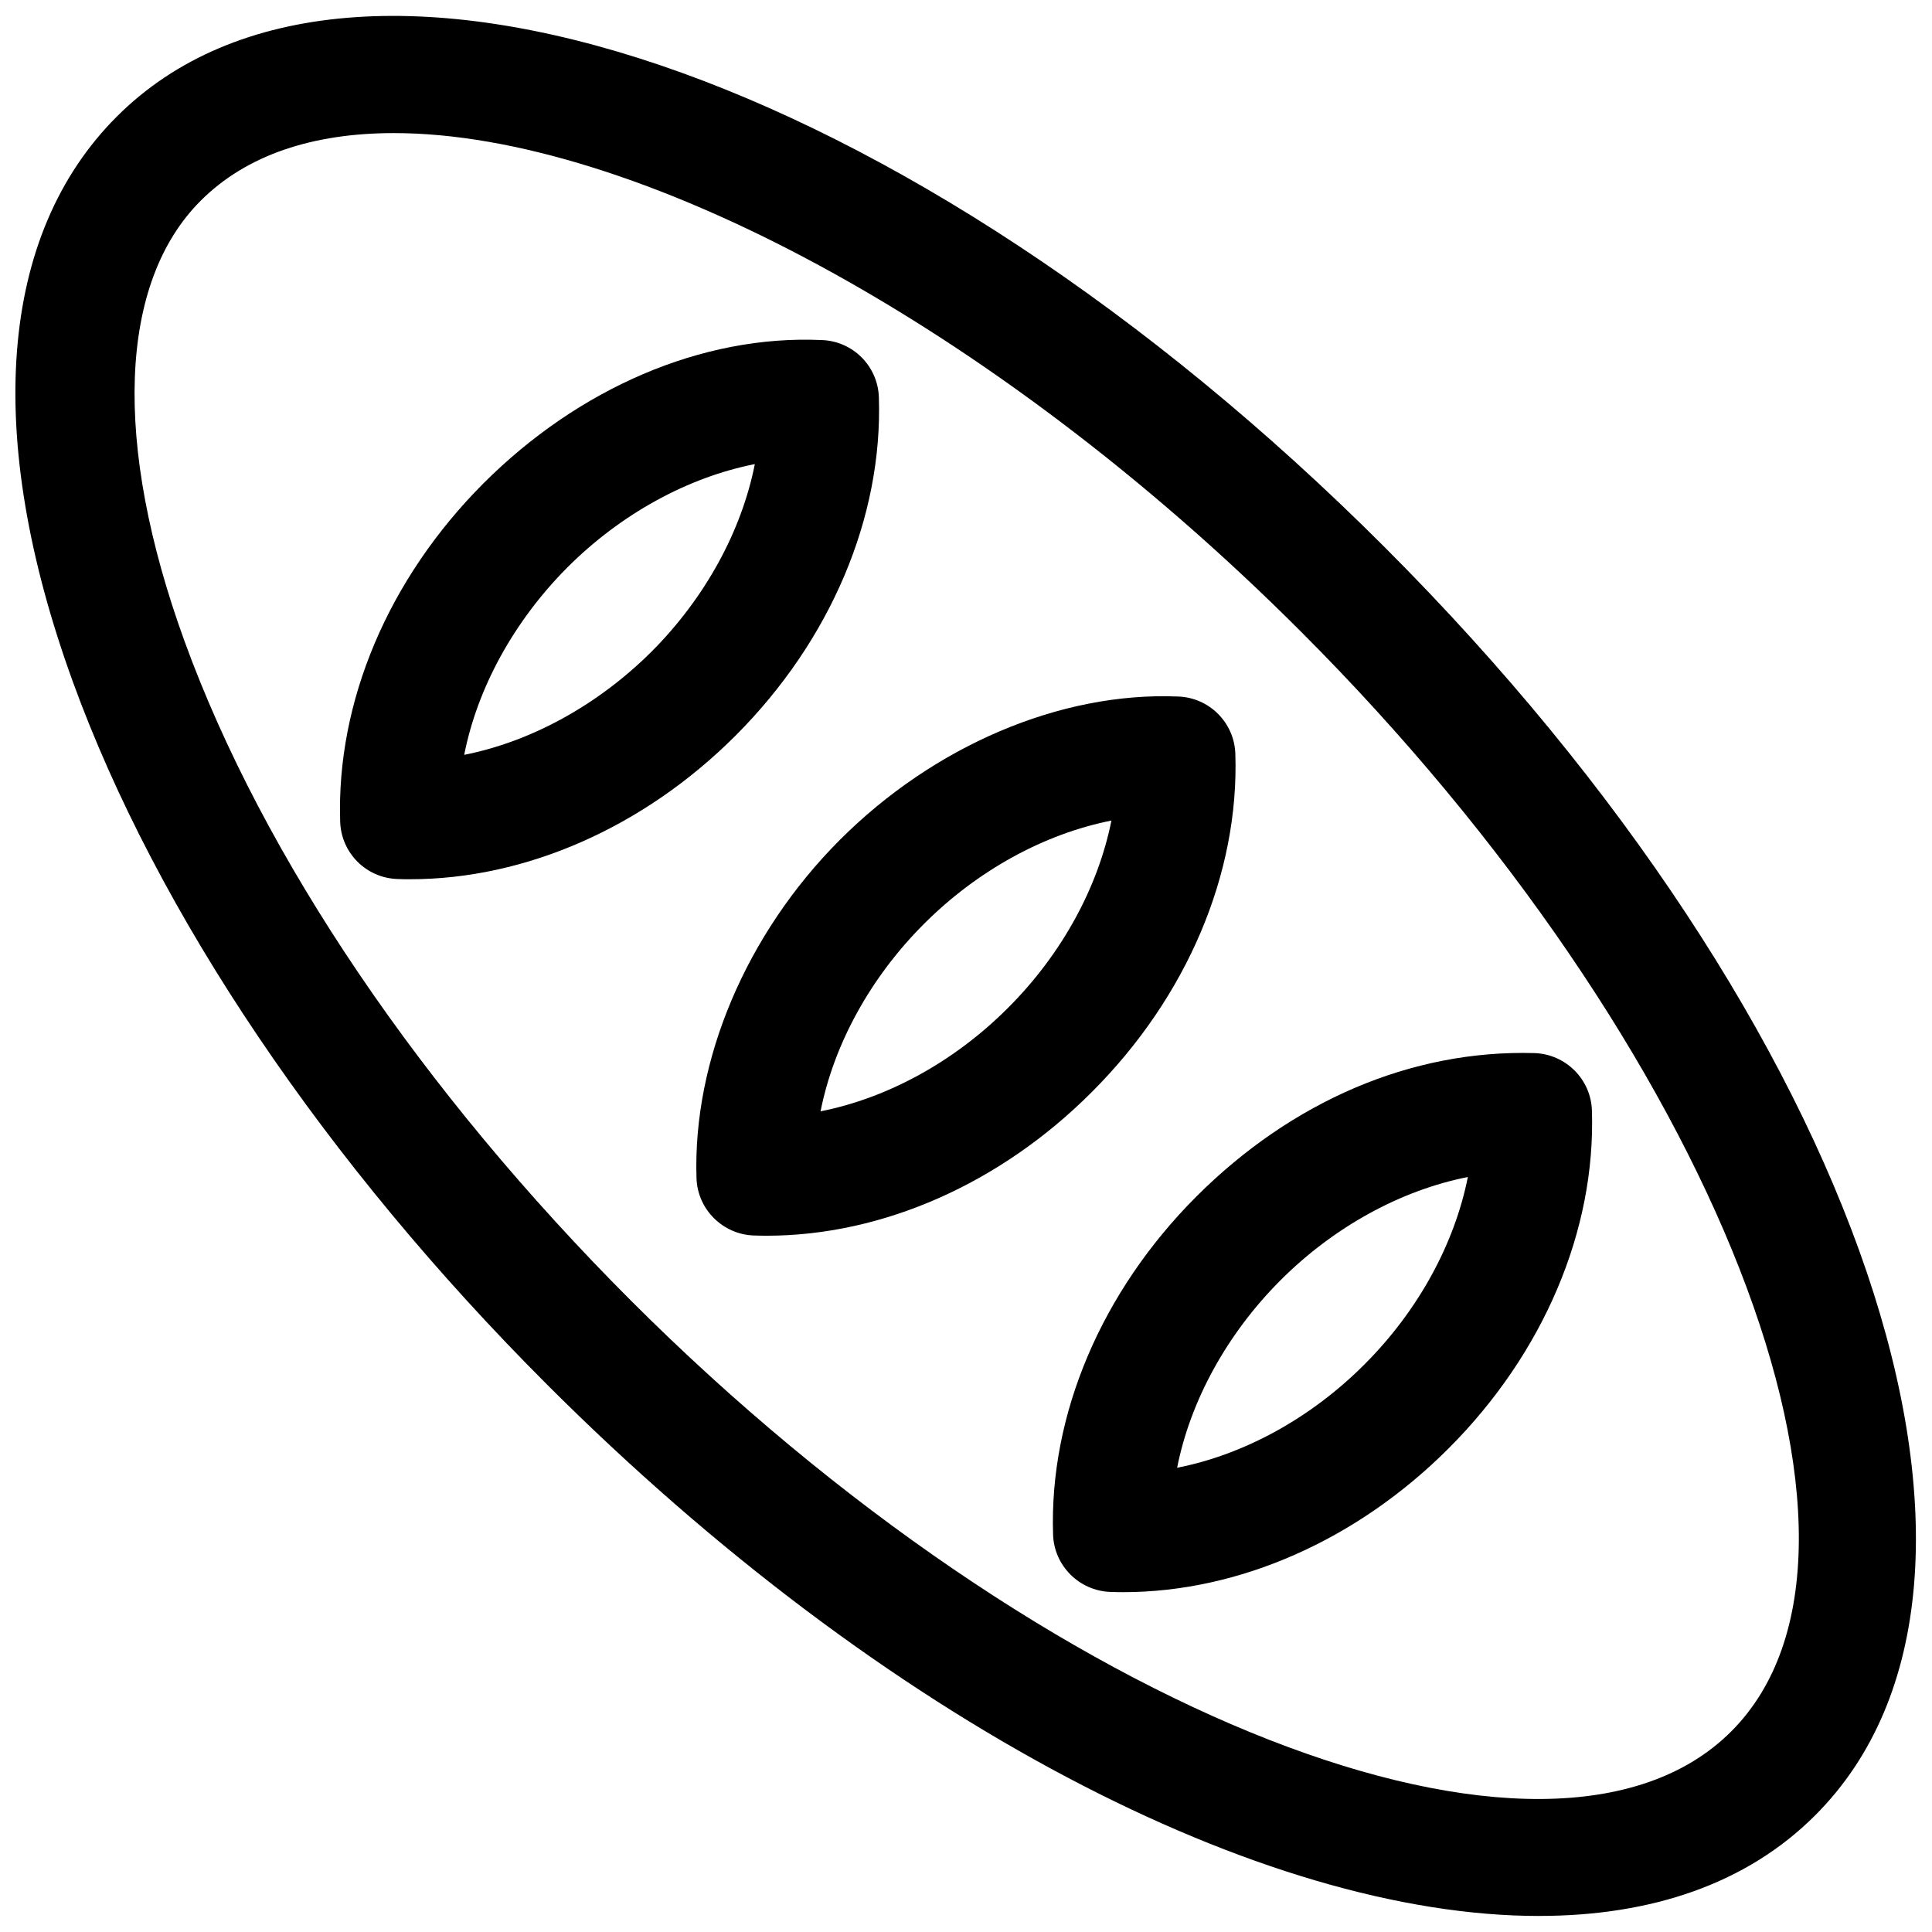
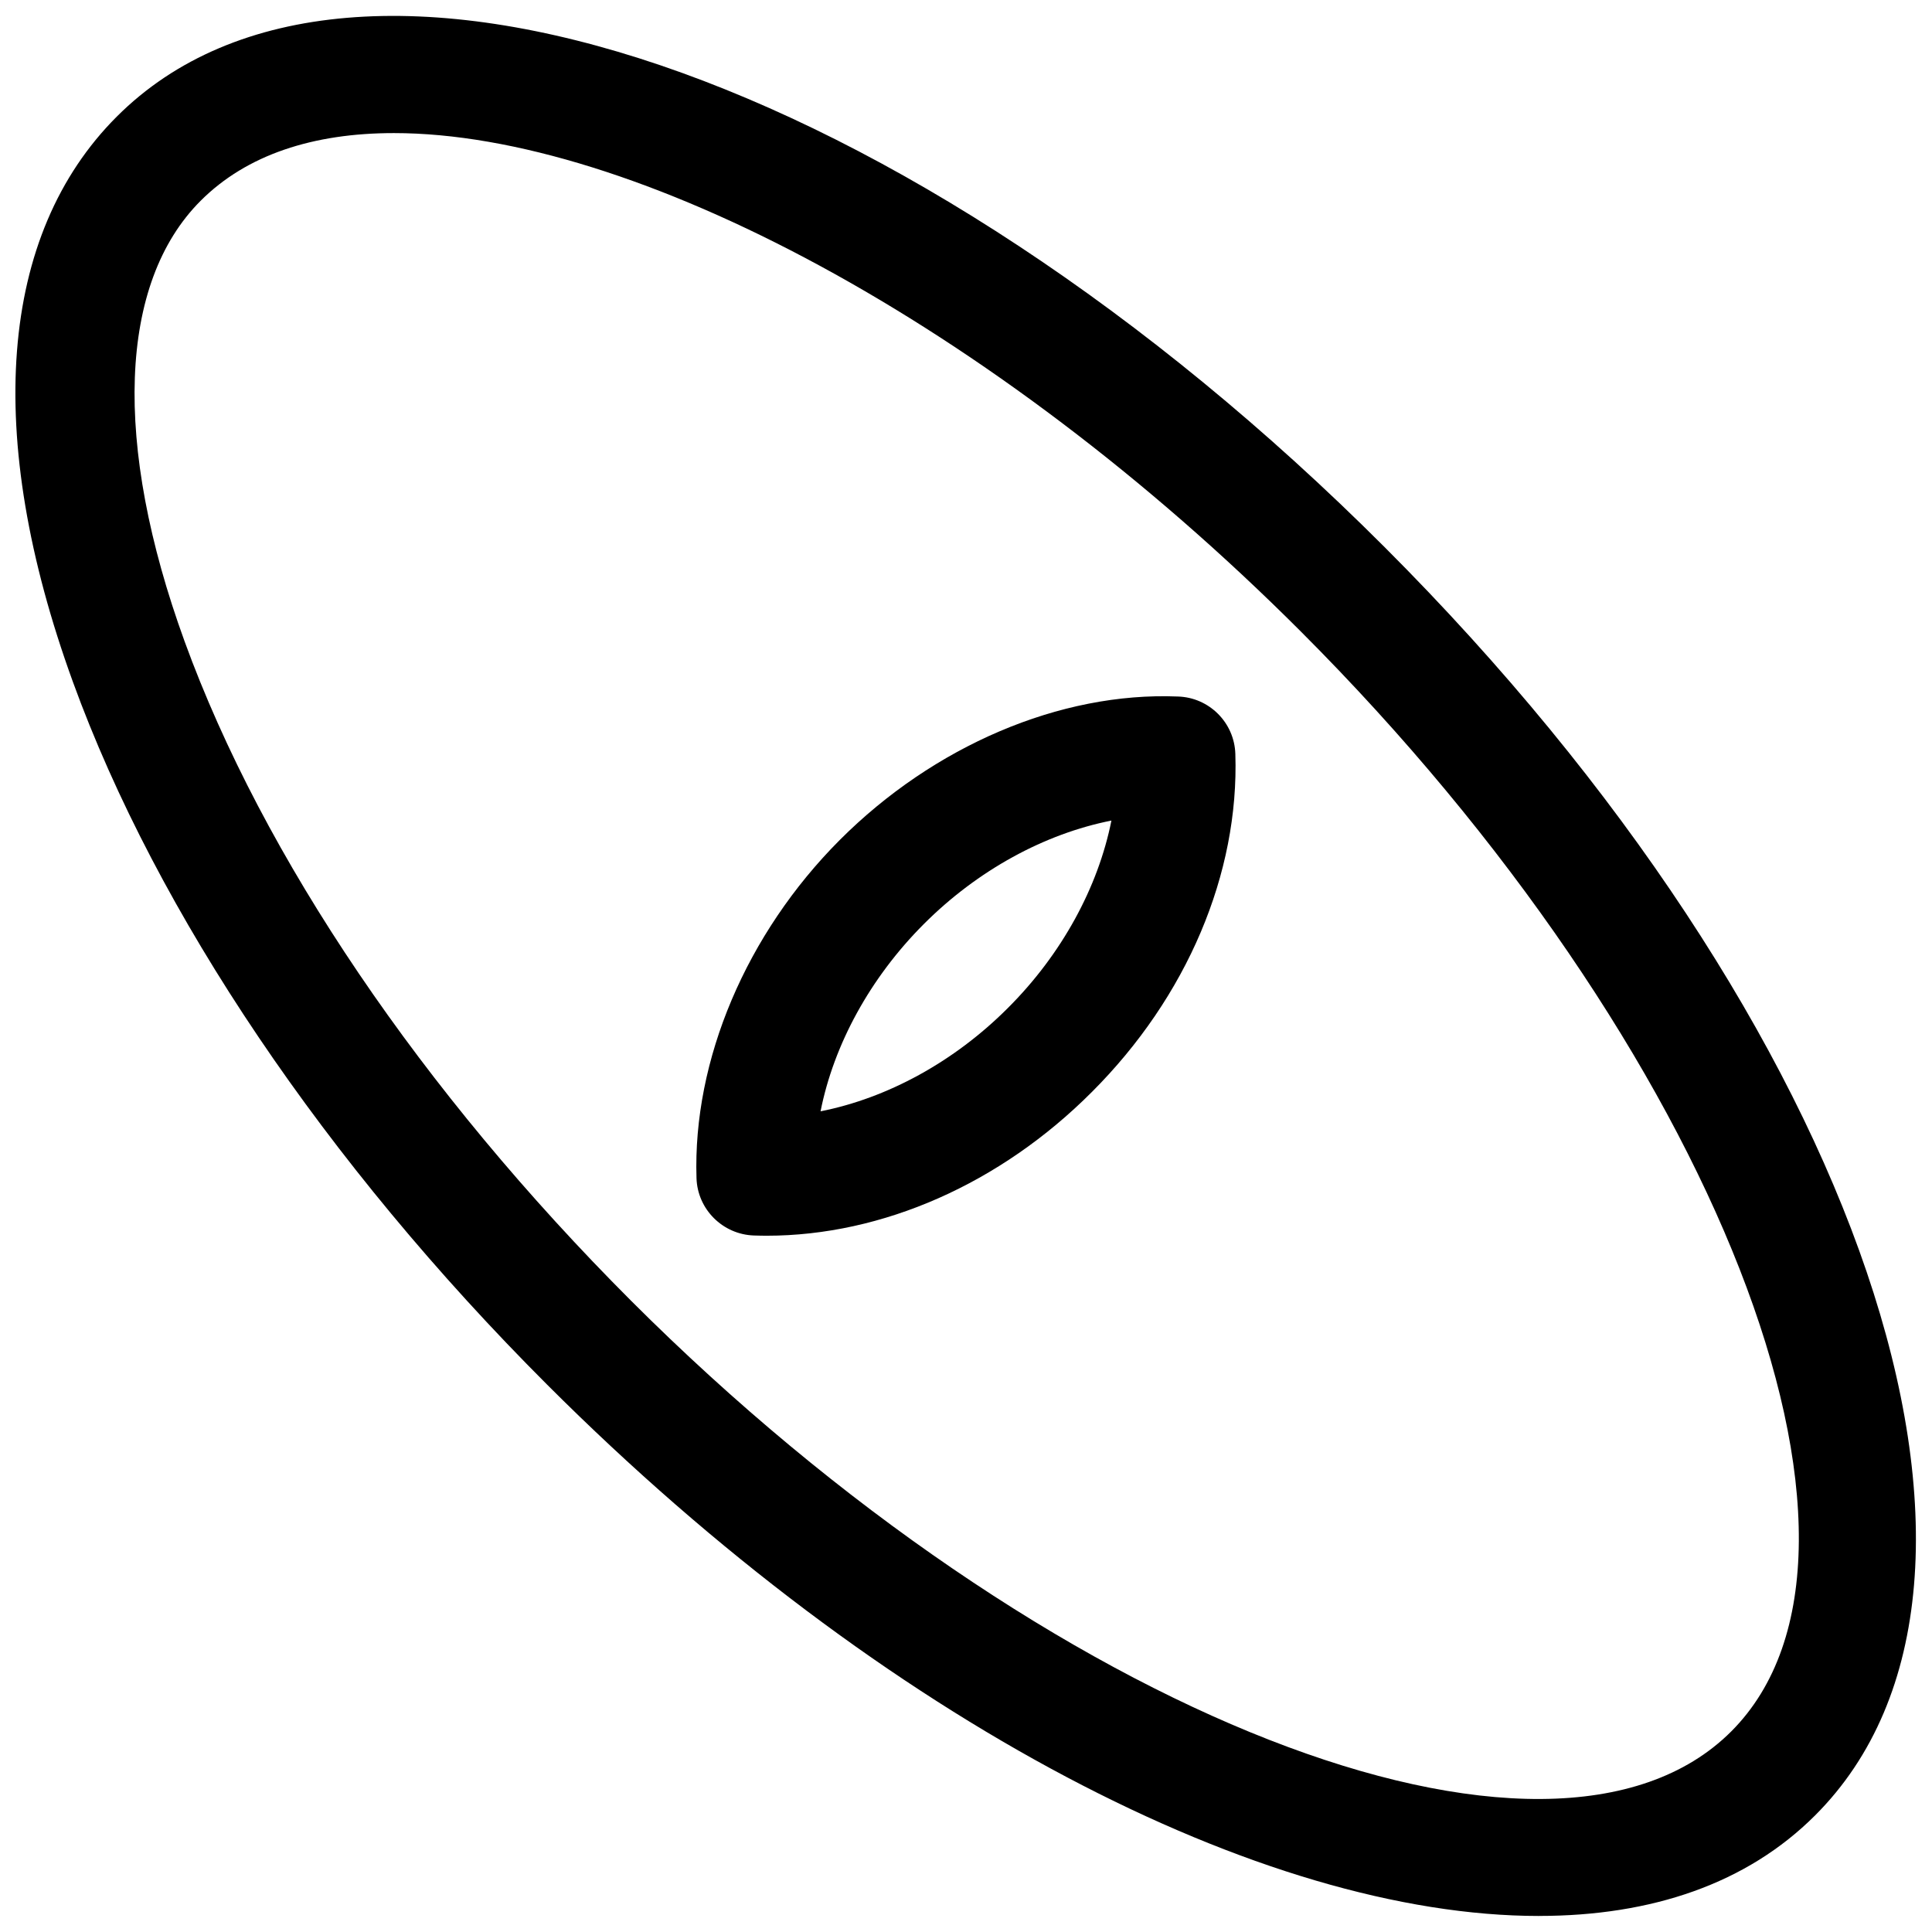
<svg xmlns="http://www.w3.org/2000/svg" width="800px" height="800px" version="1.1" viewBox="144 144 512 512">
  <defs>
    <clipPath id="a">
      <path d="m148.09 148.09h503.81v503.81h-503.81z" />
    </clipPath>
  </defs>
  <g clip-path="url(#a)">
    <path d="m551.84 651.75c-72.926 0-173.25-51.23-262.83-140.79-58.727-58.723-103.38-124.88-125.7-186.28-23.742-65.34-19.617-118.52 11.621-149.76 62.219-62.285 209.84-12.121 336.04 114.11 126.2 126.2 176.33 273.82 114.08 336.04-18.074 18.105-43.328 26.672-73.207 26.672zm-303.45-472.48c-21.379 0-39.016 5.731-51.199 17.918-21.789 21.758-23.332 64.332-4.281 116.76 20.781 57.152 62.82 119.21 118.36 174.79 109.99 109.93 243.46 162.16 291.52 114.11 48.082-48.082-4.156-181.59-114.08-291.52-82.09-82.121-177.31-132.06-240.32-132.06zm-62.312 6.805h0.316z" />
  </g>
  <path d="m347.16 471.48c-1.133 0-2.234-0.031-3.371-0.062-8.281-0.285-14.957-6.957-15.207-15.207-1.008-31.301 13.195-64.773 37.977-89.617 24.781-24.812 58.285-39.297 89.613-38.008 8.281 0.25 14.957 6.926 15.207 15.207 1.039 31.738-12.816 64.395-38.008 89.582-24.242 24.312-55.508 38.105-86.211 38.105zm91.379-110.02c-17.695 3.496-35.426 13.129-49.688 27.395-14.266 14.266-23.898 31.992-27.395 49.656 17.695-3.496 35.426-13.129 49.656-27.395 14.297-14.262 23.898-31.992 27.426-49.656z" />
-   <path d="m441.62 565.94c-1.102 0-2.203-0.031-3.336-0.062-8.281-0.285-14.957-6.957-15.207-15.207-1.039-31.738 12.785-64.363 37.977-89.582 25.191-25.16 56.898-38.949 89.613-38.008 8.281 0.285 14.957 6.957 15.207 15.207 1.039 31.738-12.816 64.395-38.008 89.582-24.277 24.277-55.512 38.07-86.246 38.07zm91.379-110.02c-17.695 3.496-35.426 13.129-49.688 27.395-14.234 14.266-23.867 31.992-27.363 49.656 17.695-3.465 35.426-13.129 49.656-27.395 14.266-14.266 23.867-31.961 27.395-49.656z" />
-   <path d="m252.63 377.01c-1.102 0-2.203 0-3.273-0.062-8.312-0.25-14.957-6.926-15.207-15.207-1.039-31.773 12.781-64.395 37.941-89.617 25.191-25.191 57.844-39.422 89.613-38.008 8.312 0.25 14.957 6.926 15.207 15.207 1.043 31.773-12.812 64.43-37.973 89.617-24.309 24.309-55.605 38.07-86.309 38.07zm91.41-110.02c-17.695 3.496-35.426 13.129-49.688 27.395-14.23 14.297-23.867 32.023-27.332 49.656 17.664-3.492 35.363-13.129 49.656-27.363 14.234-14.262 23.871-32.023 27.363-49.688z" />
</svg>